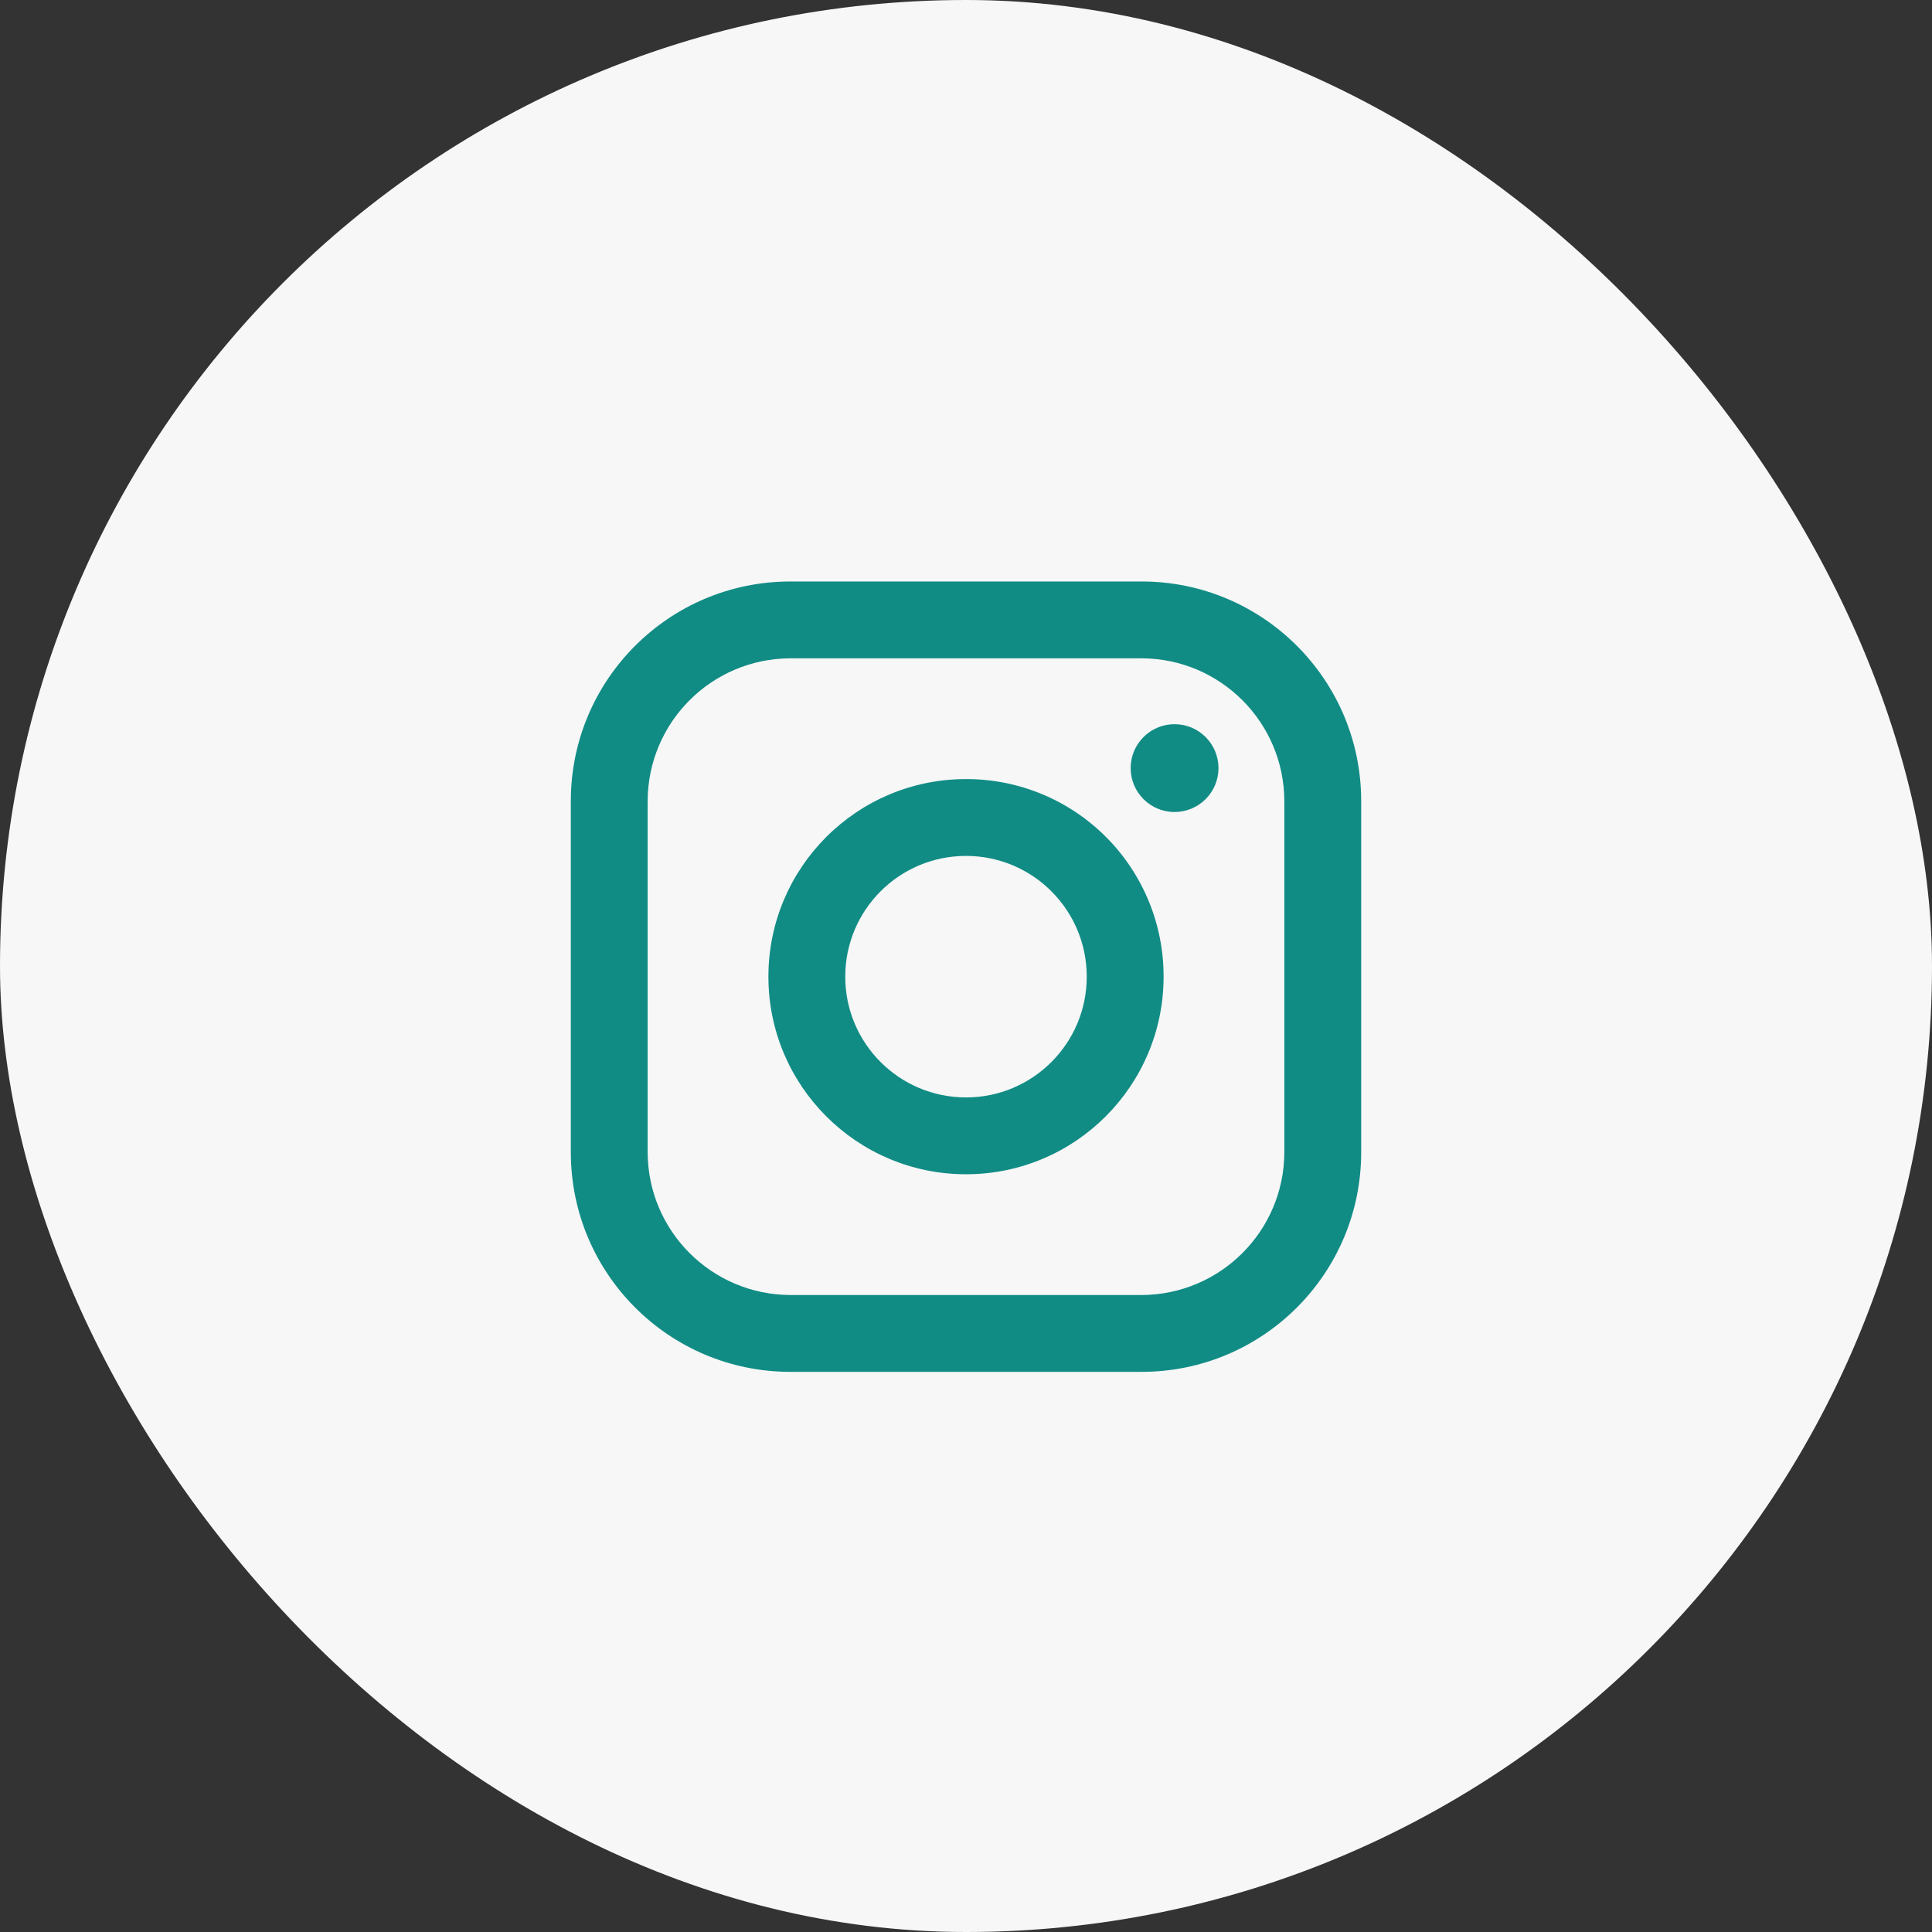
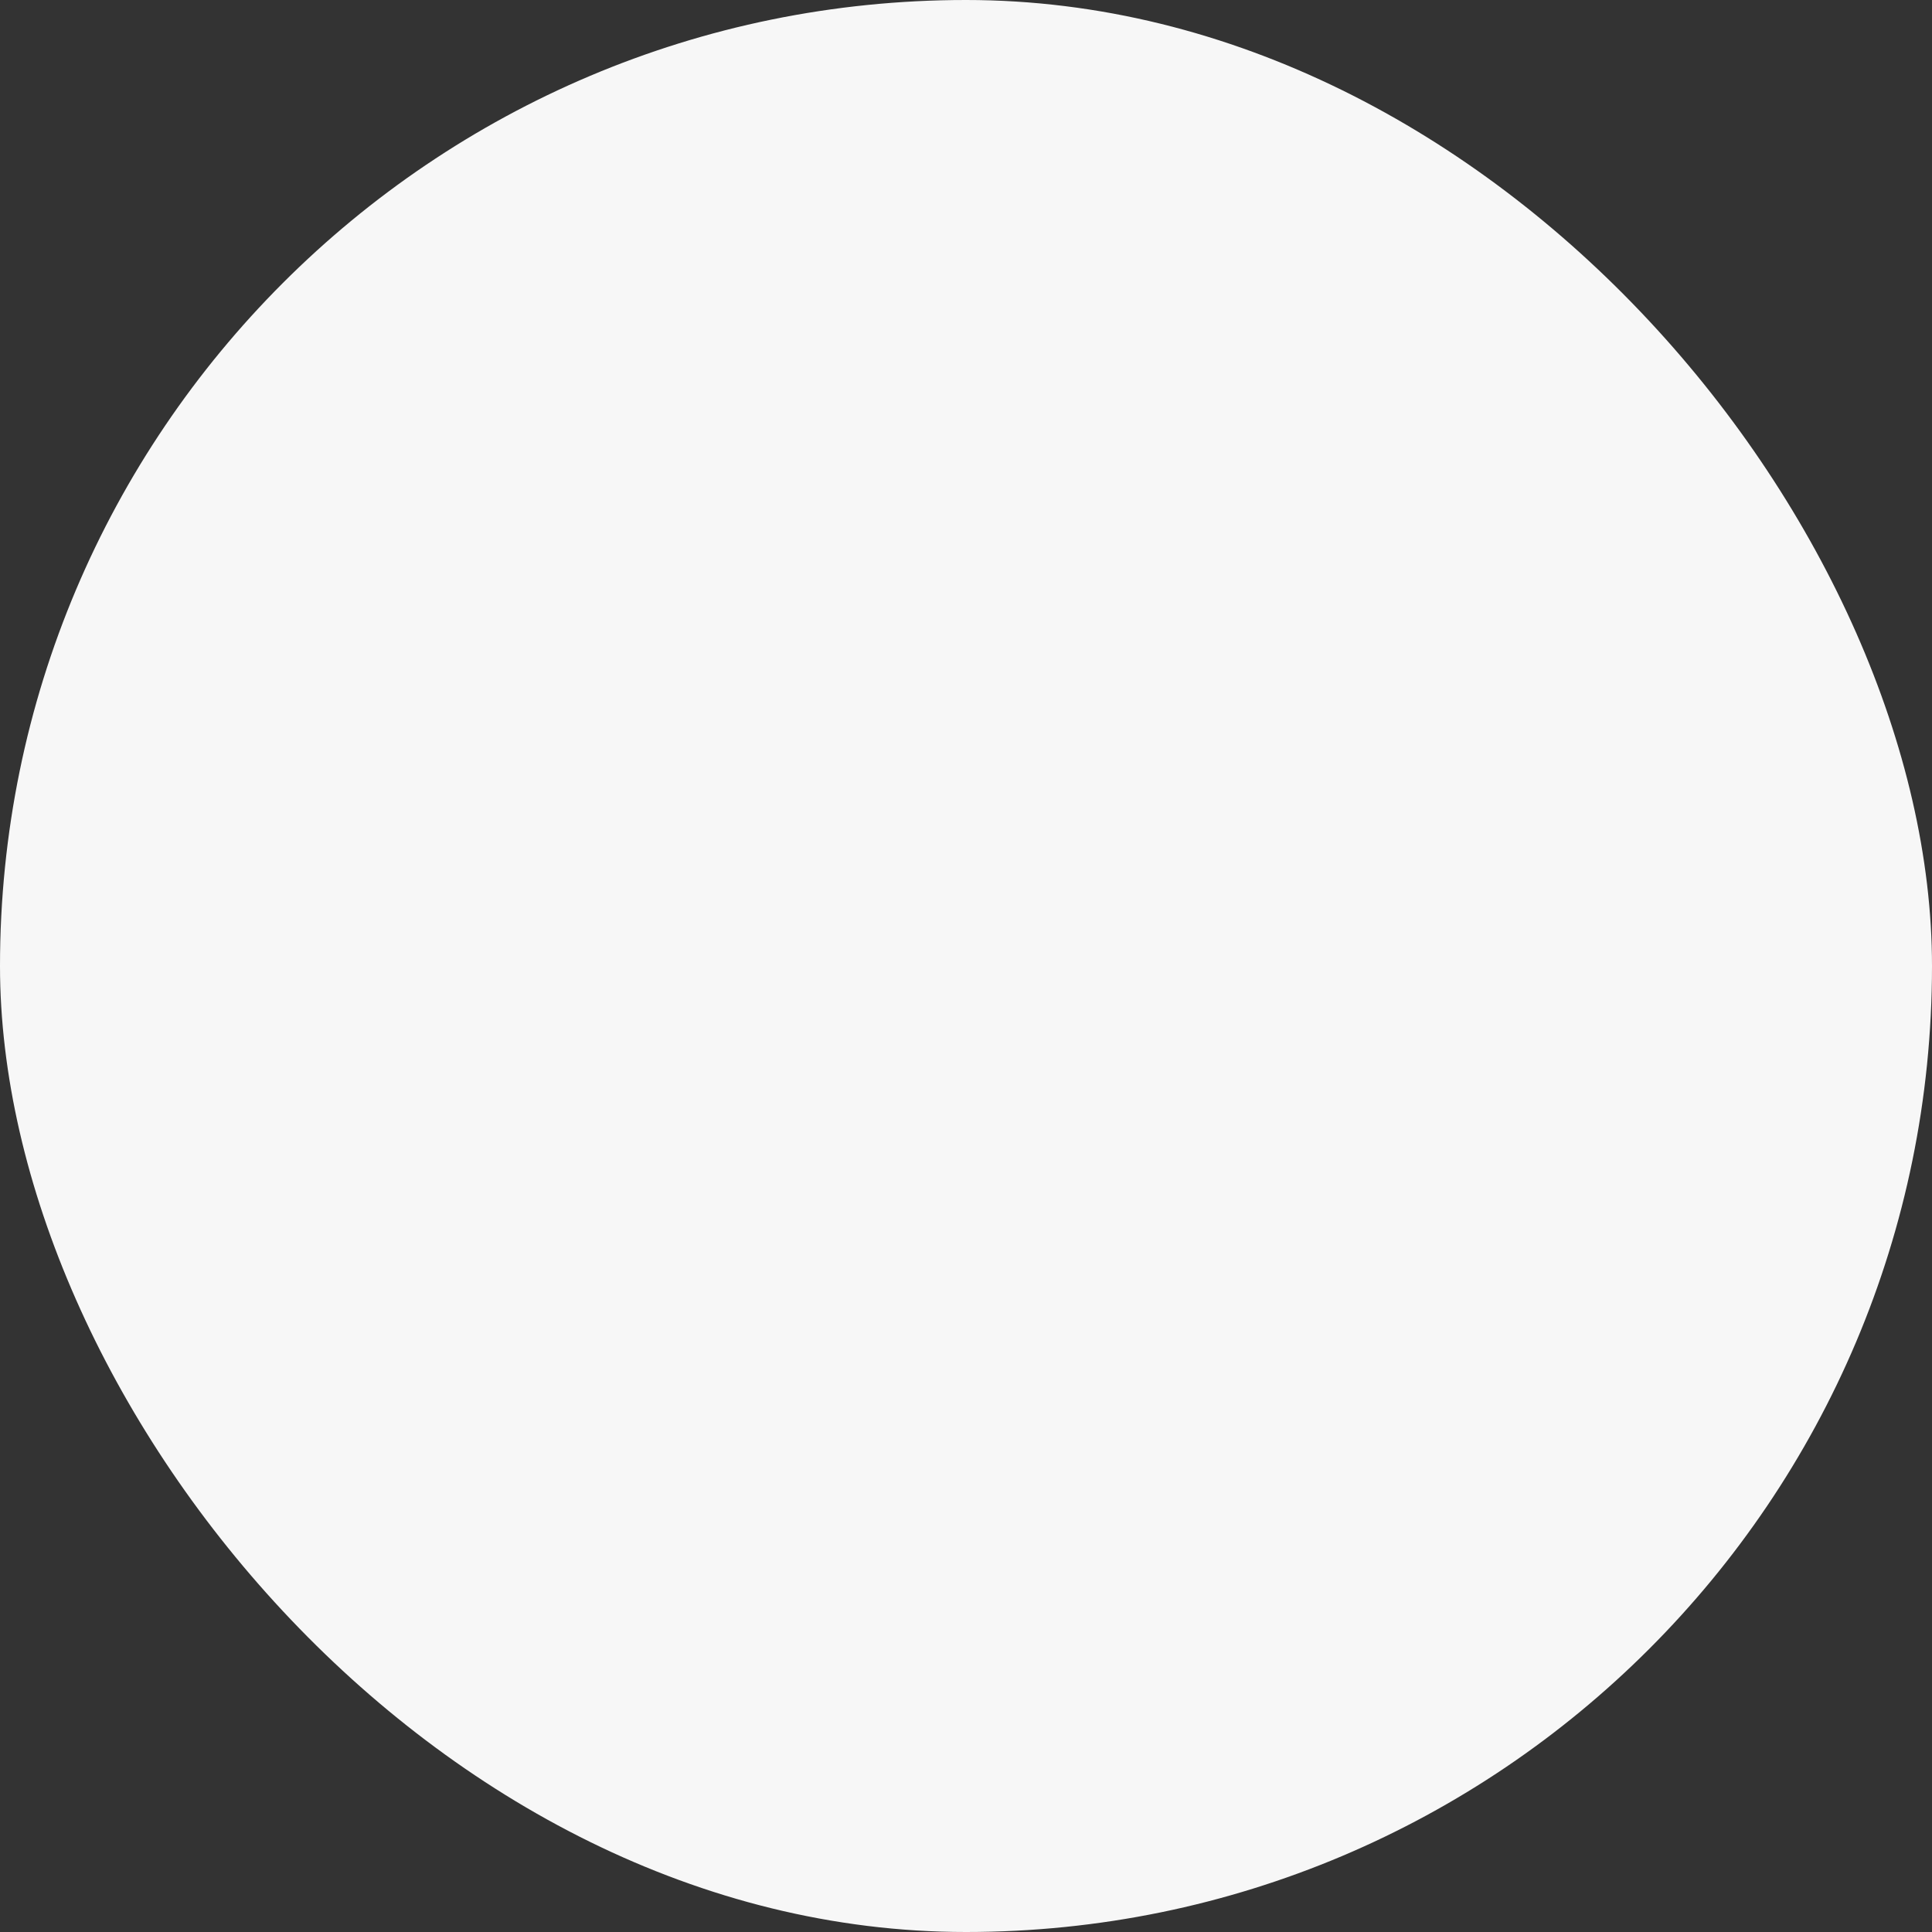
<svg xmlns="http://www.w3.org/2000/svg" width="44" height="44" viewBox="0 0 44 44" fill="none">
  <rect x="0" y="0" width="44" height="44" fill="#333333" stroke="none" />
  <rect width="44" height="44" rx="22" fill="#F7F7F7" />
-   <path fill-rule="evenodd" clip-rule="evenodd" d="M26 13.243H18C15.239 13.243 13 15.481 13 18.243V26.243C13 29.004 15.239 31.243 18 31.243H26C28.761 31.243 31 29.004 31 26.243V18.243C31 15.481 28.761 13.243 26 13.243ZM29.25 26.243C29.244 28.035 27.793 29.487 26 29.493H18C16.207 29.487 14.755 28.035 14.75 26.243V18.243C14.755 16.45 16.207 14.998 18 14.993H26C27.793 14.998 29.244 16.45 29.25 18.243V26.243ZM26.75 18.493C27.302 18.493 27.75 18.045 27.75 17.493C27.75 16.94 27.302 16.493 26.75 16.493C26.198 16.493 25.75 16.94 25.75 17.493C25.75 18.045 26.198 18.493 26.75 18.493ZM22 17.743C19.515 17.743 17.5 19.757 17.5 22.243C17.5 24.728 19.515 26.743 22 26.743C24.485 26.743 26.5 24.728 26.5 22.243C26.503 21.048 26.029 19.902 25.185 19.058C24.34 18.213 23.194 17.74 22 17.743ZM19.25 22.243C19.25 23.762 20.481 24.993 22 24.993C23.519 24.993 24.75 23.762 24.75 22.243C24.75 20.724 23.519 19.493 22 19.493C20.481 19.493 19.25 20.724 19.25 22.243Z" fill="#118C85" />
</svg>